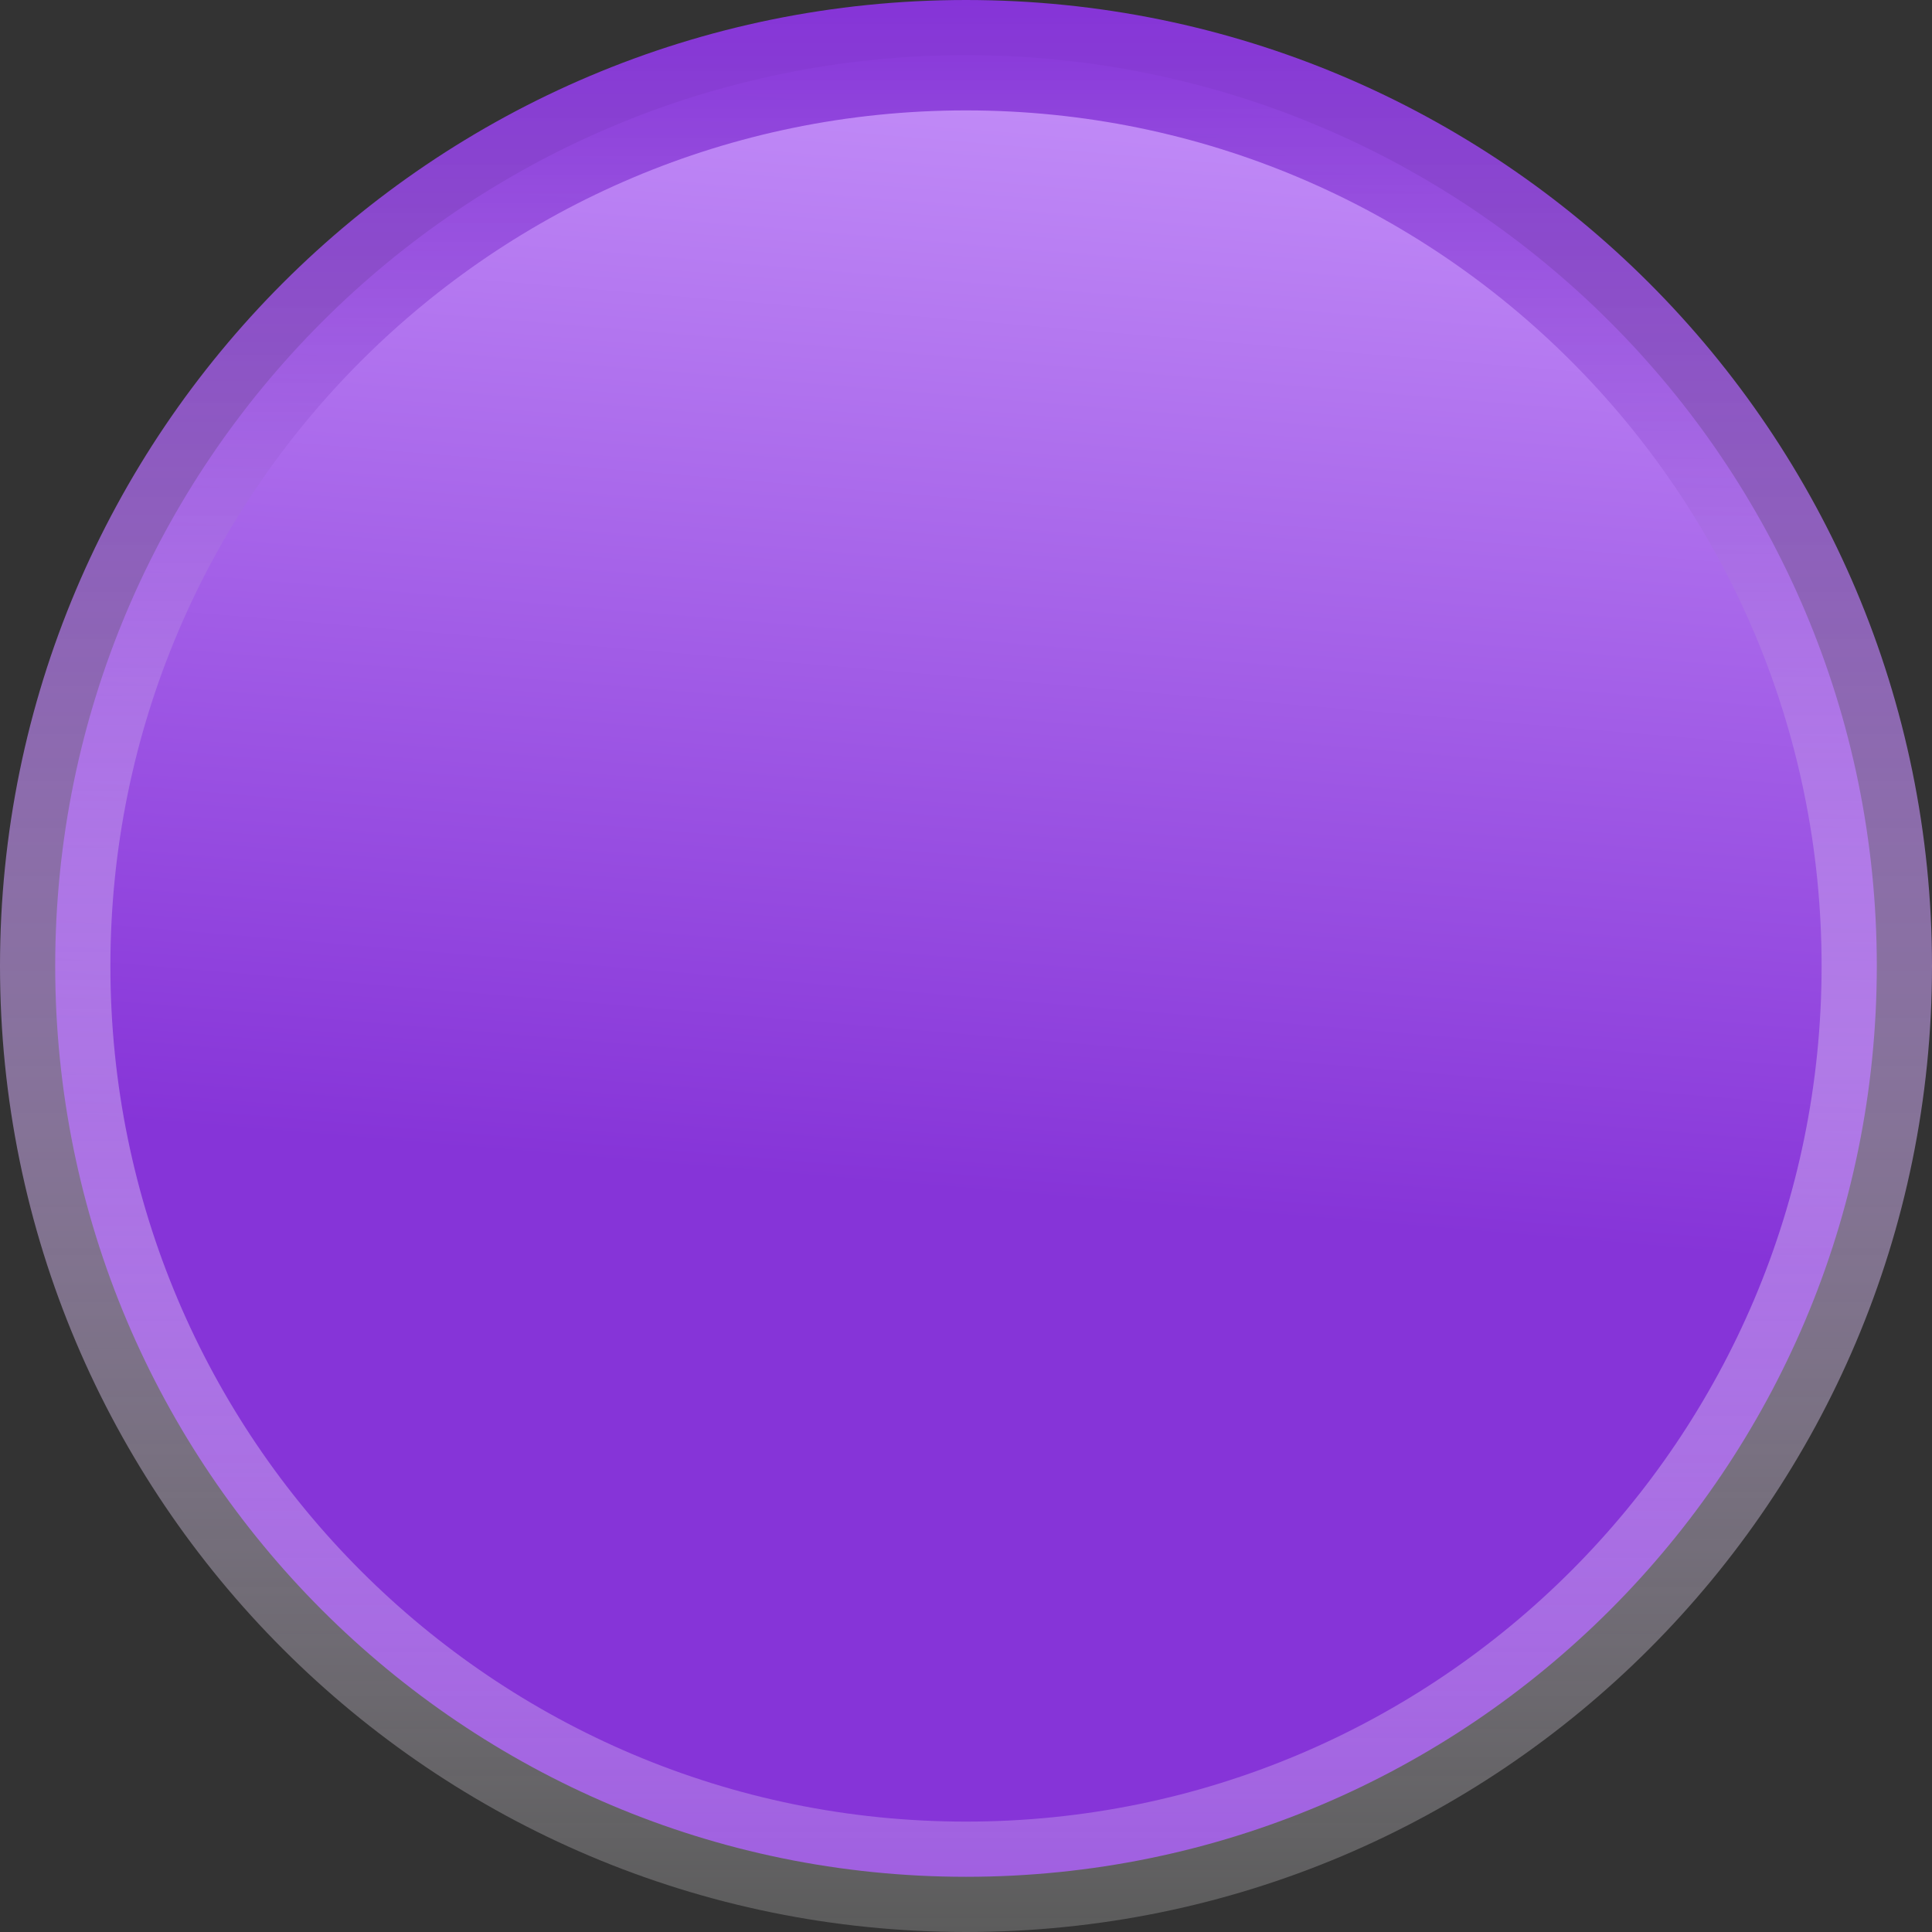
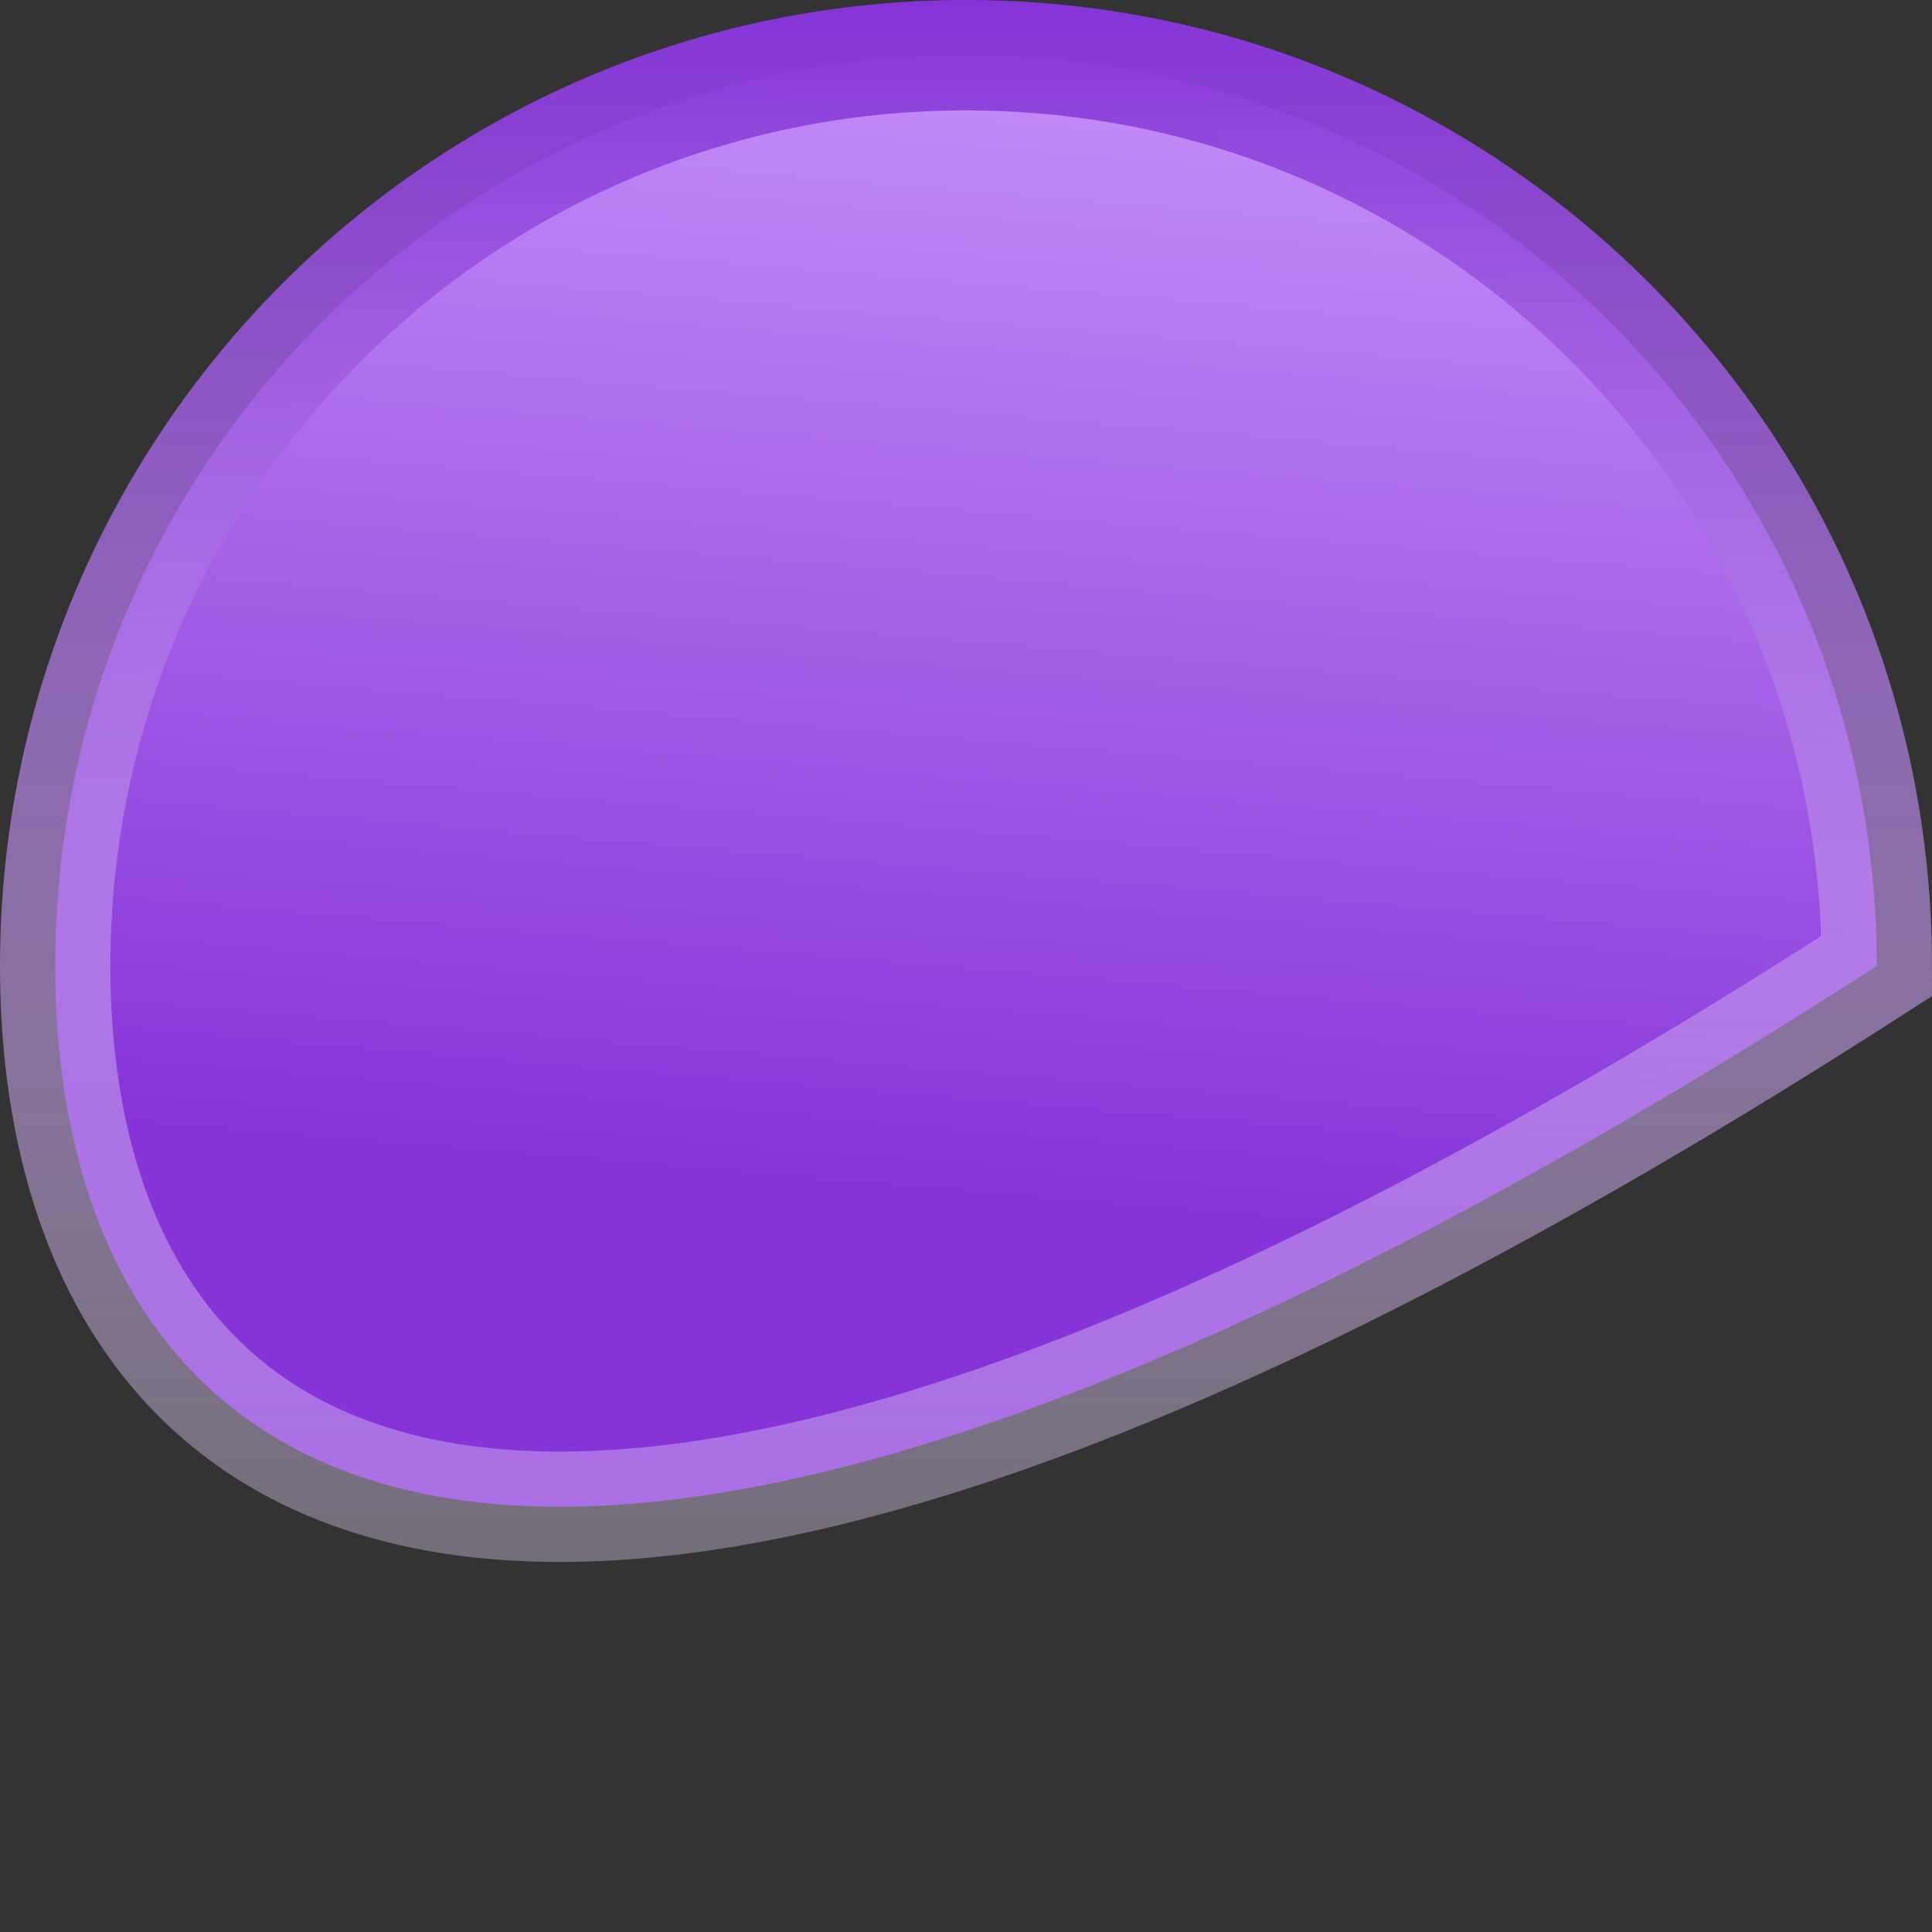
<svg xmlns="http://www.w3.org/2000/svg" width="14" height="14" viewBox="0 0 14 14" fill="none">
  <rect x="0" y="0" width="14" height="14" fill="#333333" stroke="none" />
-   <path d="M7 0.4C10.645 0.4 13.6 3.355 13.6 7C13.6 10.645 10.645 13.6 7 13.6C3.355 13.6 0.4 10.645 0.4 7C0.4 3.355 3.355 0.4 7 0.4Z" fill="url(#paint0_linear_44_264)" stroke="url(#paint1_linear_44_264)" stroke-width="0.8" />
+   <path d="M7 0.4C10.645 0.4 13.6 3.355 13.6 7C3.355 13.6 0.4 10.645 0.4 7C0.4 3.355 3.355 0.4 7 0.4Z" fill="url(#paint0_linear_44_264)" stroke="url(#paint1_linear_44_264)" stroke-width="0.8" />
  <defs>
    <linearGradient id="paint0_linear_44_264" x1="7" y1="-1.422" x2="5.503" y2="16.44" gradientUnits="userSpaceOnUse">
      <stop stop-color="#D0A1FF" />
      <stop offset="0.56" stop-color="#8634D8" />
    </linearGradient>
    <linearGradient id="paint1_linear_44_264" x1="7" y1="0" x2="7" y2="14" gradientUnits="userSpaceOnUse">
      <stop stop-color="#8634D8" />
      <stop offset="1" stop-color="white" stop-opacity="0.2" />
    </linearGradient>
  </defs>
</svg>